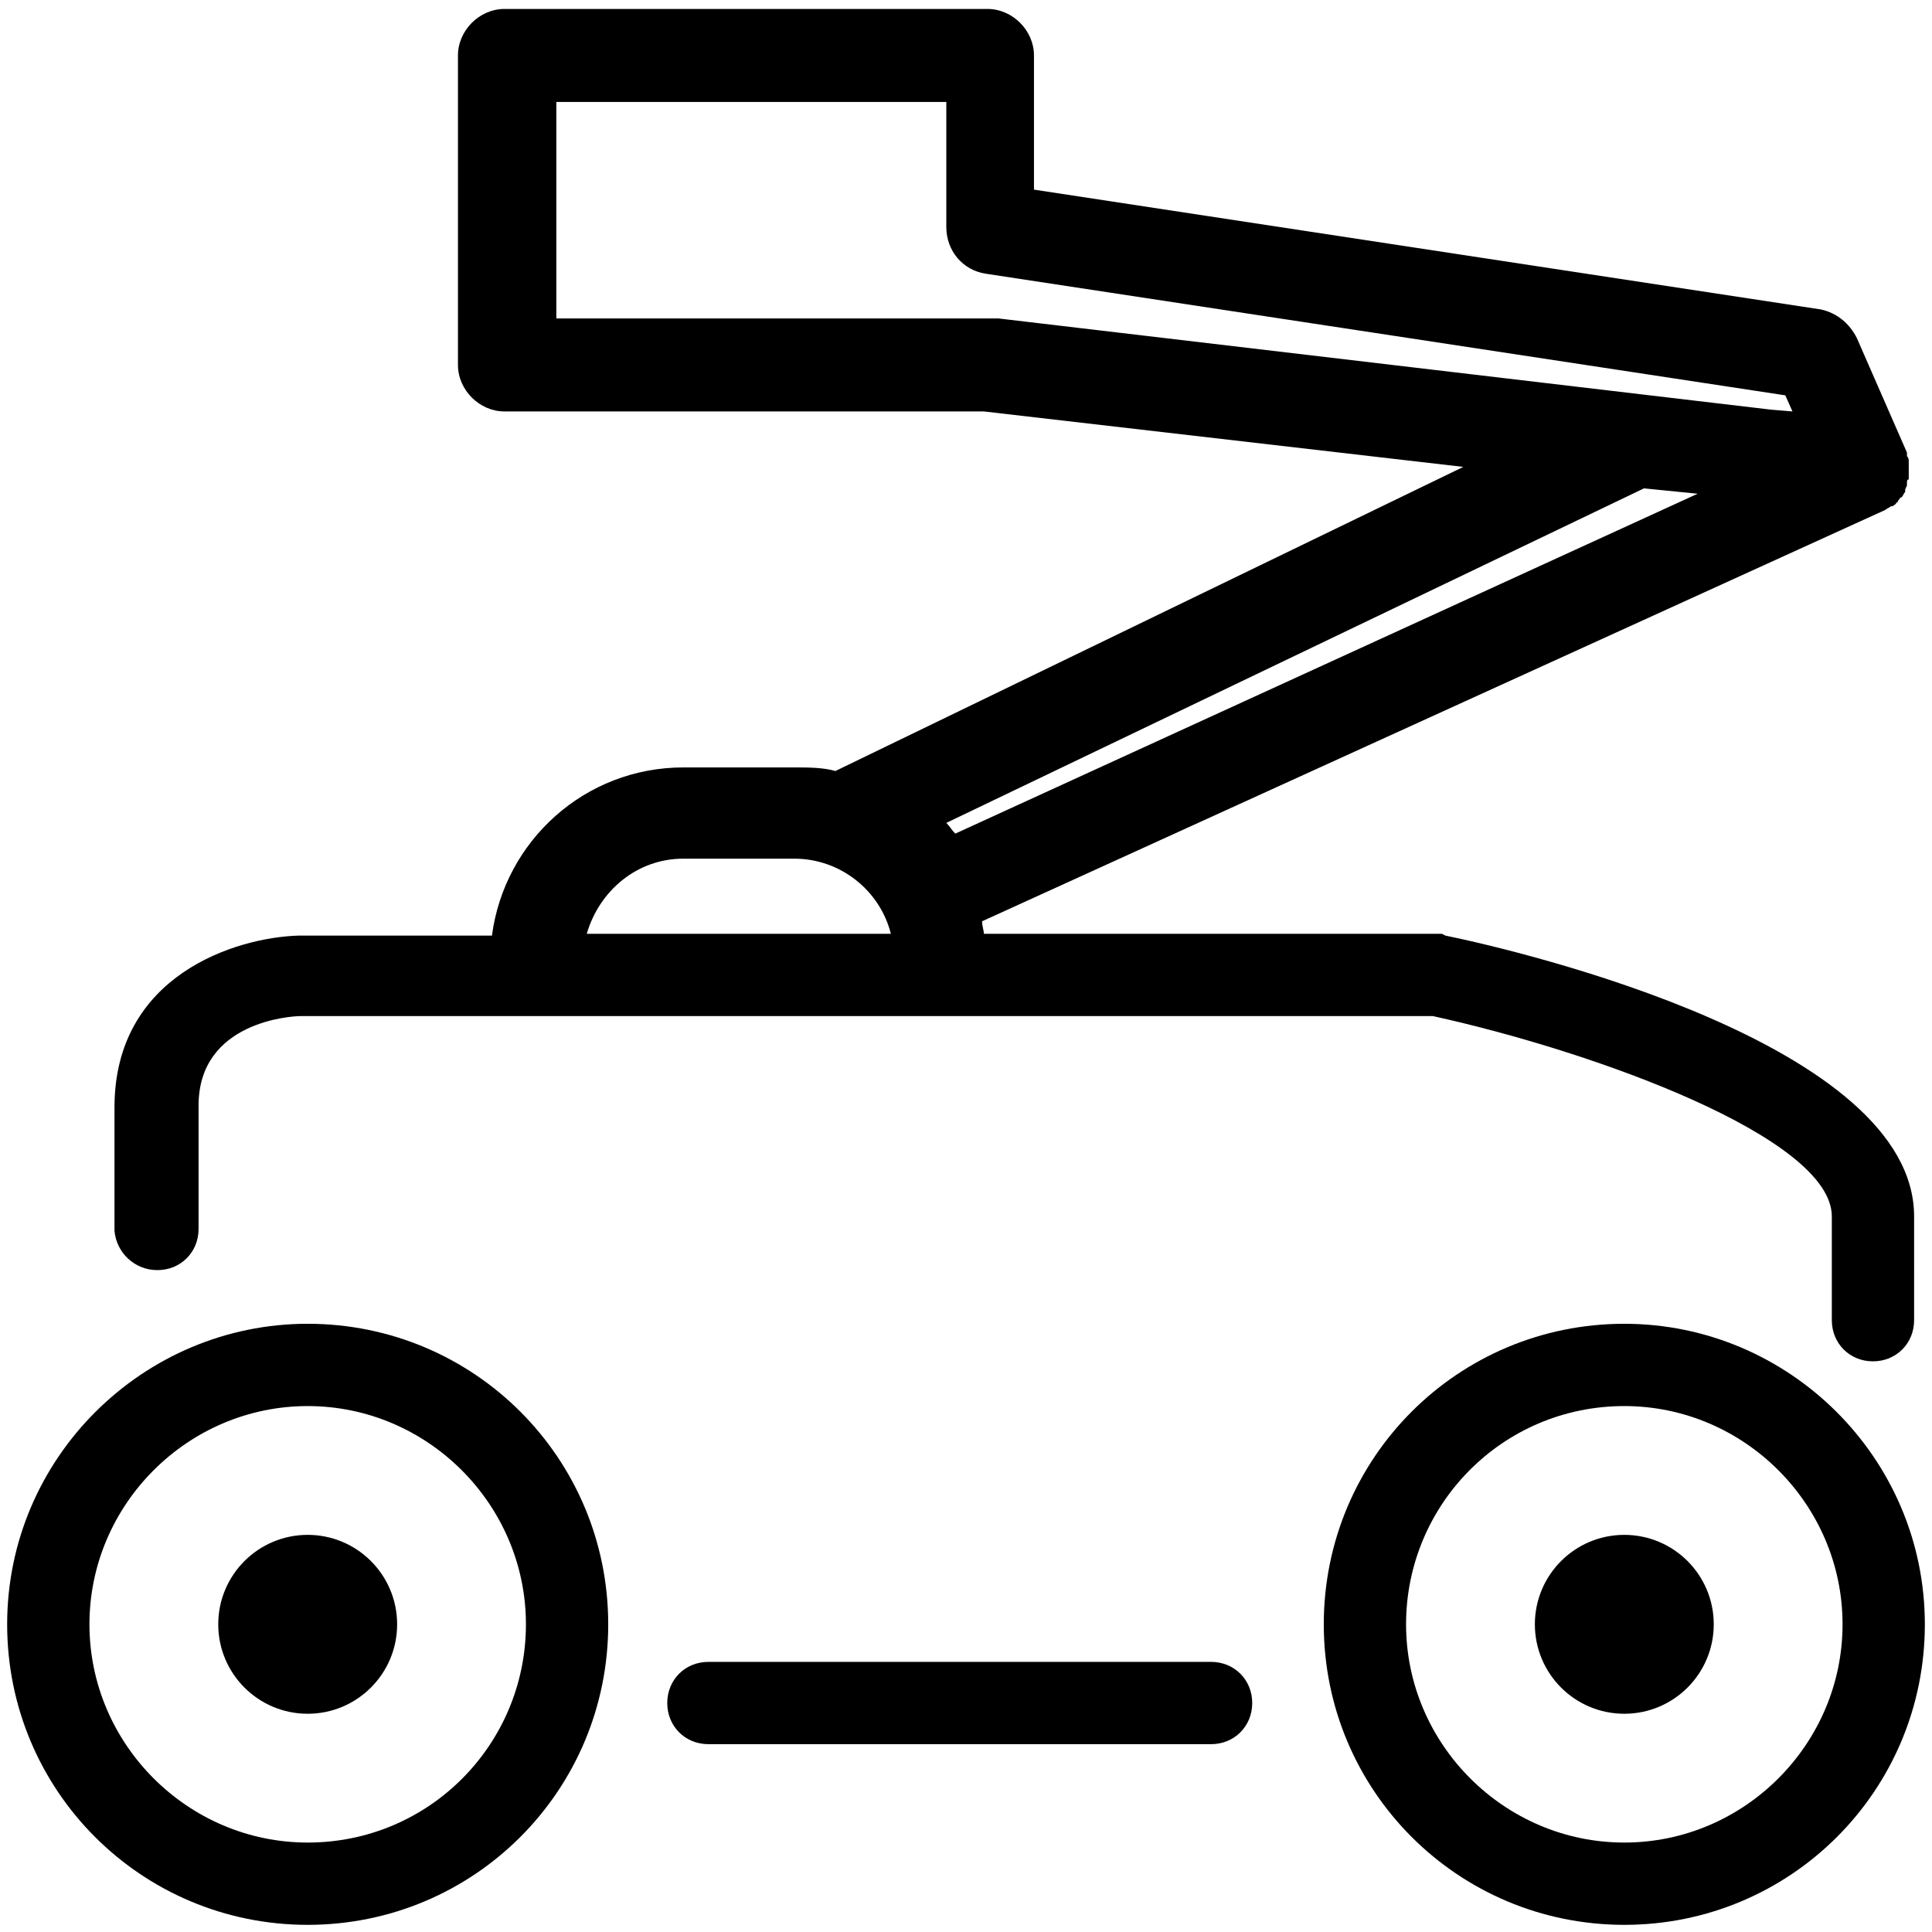
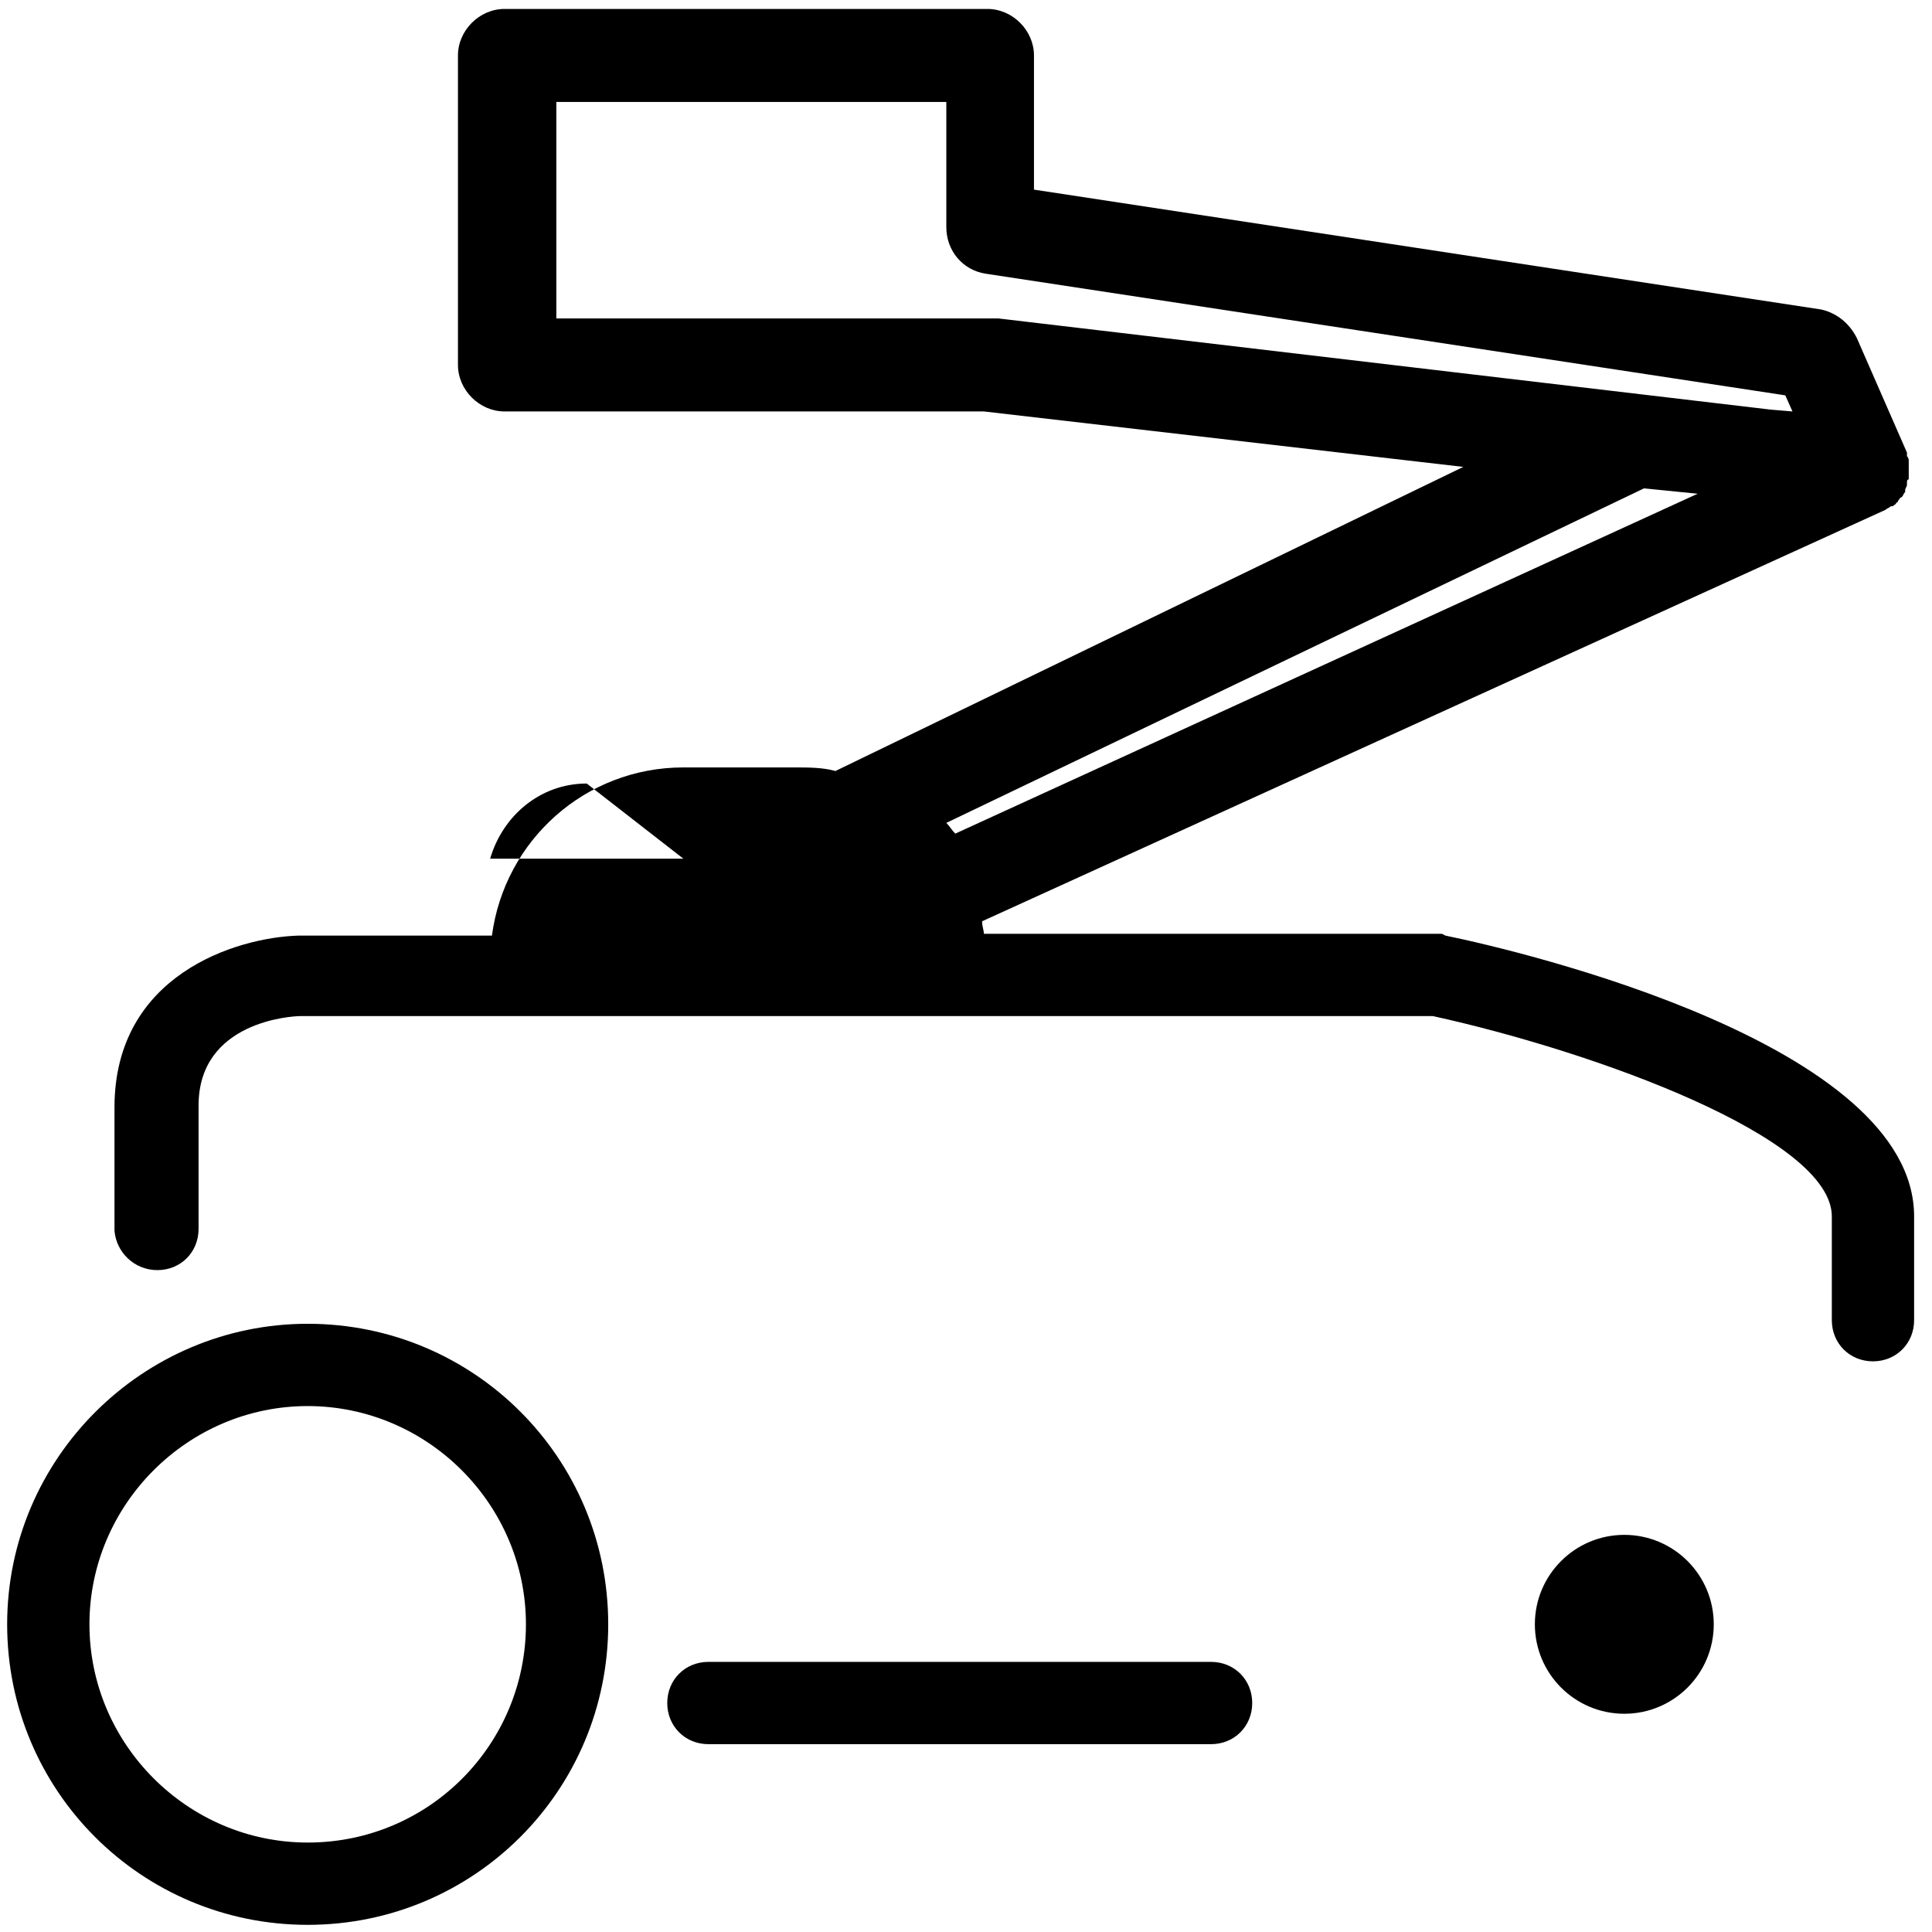
<svg xmlns="http://www.w3.org/2000/svg" viewBox="0 0 108 108">
-   <path d="M67.7 92.9H39.6c-1.3 0-2.3 1-2.3 2.3 0 1.3 1 2.3 2.3 2.3h28.1c1.3 0 2.3-1 2.3-2.3 0-1.3-1-2.3-2.3-2.3zM8.8 71c1.3 0 2.3-1 2.3-2.3v-6.9c0-4.7 5.2-5 5.7-5h63.3c9.1 2 22.3 6.8 22.3 11.2v5.8c0 1.3 1 2.3 2.3 2.3 1.3 0 2.3-1 2.3-2.3V68c0-9.6-21.8-14.8-26.2-15.7l-.2-.1H55c0-.2-.1-.4-.1-.7l50.5-23c.1-.1.2-.1.3-.2h.1c.1-.1.2-.1.2-.2 0 0 .1 0 .1-.1.1-.1.1-.2.2-.2.1-.1.1-.2.2-.3v-.1c0-.1.1-.2.1-.3V27c0-.1 0-.2.1-.2v-1c0-.1 0-.2-.1-.3v-.2l-2.8-6.4c-.4-.8-1.1-1.4-2-1.6l-44-6.7V3.1c0-1.4-1.2-2.6-2.6-2.6h-27c-1.4 0-2.6 1.2-2.6 2.6v17.3c0 1.4 1.2 2.6 2.6 2.6H55l26.8 3.1-35.1 17c-.7-.2-1.5-.2-2.3-.2h-6.2c-5.5 0-10 4.1-10.7 9.4H16.7c-3.5.1-10.3 2.2-10.3 9.6v6.9C6.5 70 7.5 71 8.8 71zm47-53.2H31.1V5.7h21.8v7c0 1.3.9 2.4 2.2 2.6l44.7 6.8.4.9-1.2-.1-43.2-5.1zm36.1 9.5l2 .2 1 .1-41.5 19c-.2-.2-.3-.4-.5-.6l39-18.7zM38.2 48h6.2c2.6 0 4.8 1.8 5.4 4.2h-17c.7-2.4 2.8-4.2 5.4-4.2zm-21 26C8 74 .4 81.5.4 90.8s7.5 16.8 16.8 16.8S34 100.1 34 90.8 26.5 74 17.2 74zm0 29C10.5 103 5 97.5 5 90.8s5.5-12.2 12.2-12.2c6.7 0 12.2 5.5 12.2 12.2S24 103 17.2 103z" />
-   <circle cx="17.2" cy="90.8" r="5" />
+   <path d="M67.7 92.9H39.6c-1.3 0-2.3 1-2.3 2.3 0 1.3 1 2.3 2.3 2.3h28.1c1.3 0 2.3-1 2.3-2.3 0-1.3-1-2.3-2.3-2.3zM8.8 71c1.3 0 2.3-1 2.3-2.3v-6.9c0-4.7 5.2-5 5.7-5h63.3c9.1 2 22.3 6.8 22.3 11.2v5.8c0 1.3 1 2.3 2.3 2.3 1.3 0 2.3-1 2.3-2.3V68c0-9.6-21.8-14.8-26.2-15.7l-.2-.1H55c0-.2-.1-.4-.1-.7l50.5-23c.1-.1.2-.1.3-.2h.1c.1-.1.2-.1.2-.2 0 0 .1 0 .1-.1.1-.1.1-.2.2-.2.1-.1.1-.2.2-.3v-.1c0-.1.1-.2.1-.3V27c0-.1 0-.2.1-.2v-1c0-.1 0-.2-.1-.3v-.2l-2.8-6.4c-.4-.8-1.1-1.4-2-1.6l-44-6.7V3.1c0-1.4-1.2-2.6-2.6-2.6h-27c-1.4 0-2.6 1.2-2.6 2.6v17.3c0 1.4 1.2 2.6 2.6 2.6H55l26.8 3.1-35.1 17c-.7-.2-1.5-.2-2.3-.2h-6.2c-5.5 0-10 4.1-10.7 9.4H16.7c-3.5.1-10.3 2.2-10.3 9.6v6.9C6.5 70 7.5 71 8.8 71zm47-53.2H31.1V5.7h21.8v7c0 1.3.9 2.4 2.2 2.6l44.7 6.8.4.9-1.2-.1-43.2-5.1zm36.1 9.5l2 .2 1 .1-41.5 19c-.2-.2-.3-.4-.5-.6l39-18.7zM38.2 48h6.2h-17c.7-2.4 2.8-4.2 5.4-4.2zm-21 26C8 74 .4 81.5.4 90.8s7.5 16.8 16.8 16.8S34 100.1 34 90.8 26.5 74 17.2 74zm0 29C10.5 103 5 97.5 5 90.8s5.5-12.2 12.2-12.2c6.7 0 12.2 5.5 12.2 12.2S24 103 17.2 103z" />
  <circle cx="90.8" cy="90.8" r="5" />
-   <path d="M90.8 74C81.5 74 74 81.5 74 90.8s7.5 16.8 16.8 16.8 16.8-7.5 16.8-16.8S100 74 90.8 74zm0 29c-6.7 0-12.2-5.5-12.2-12.2S84 78.6 90.8 78.6c6.7 0 12.2 5.5 12.2 12.2S97.5 103 90.8 103z" />
</svg>